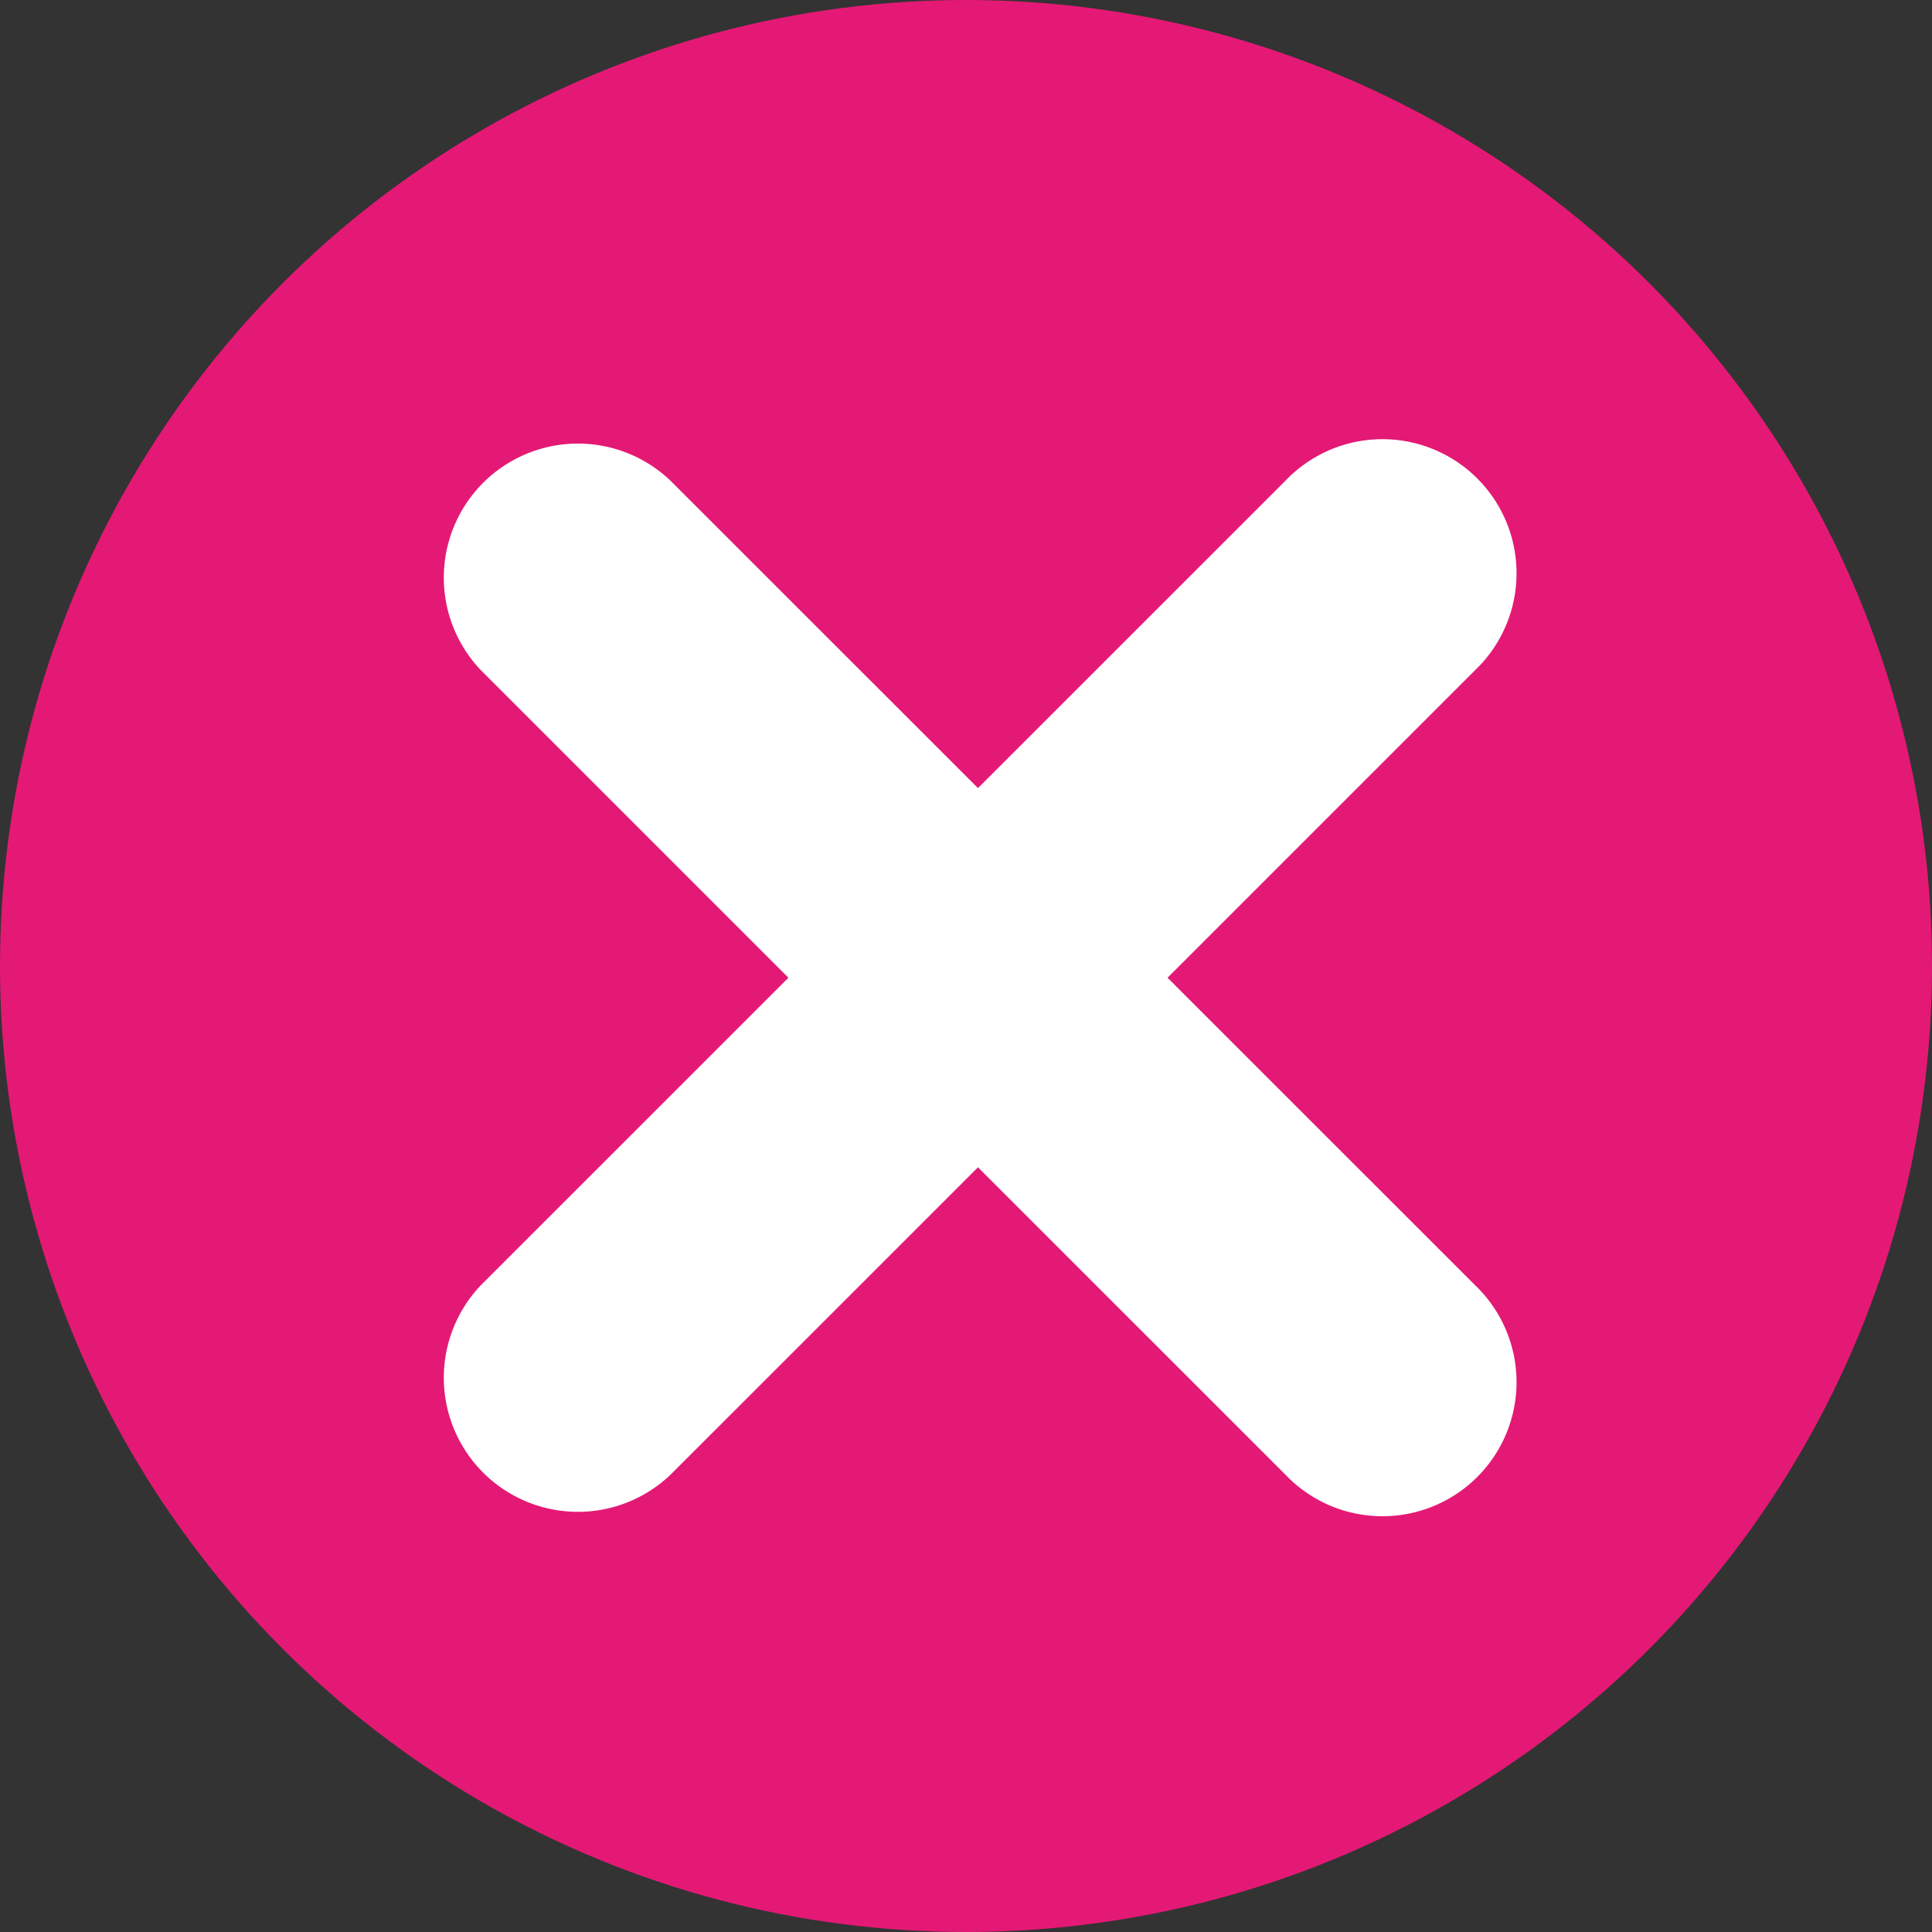
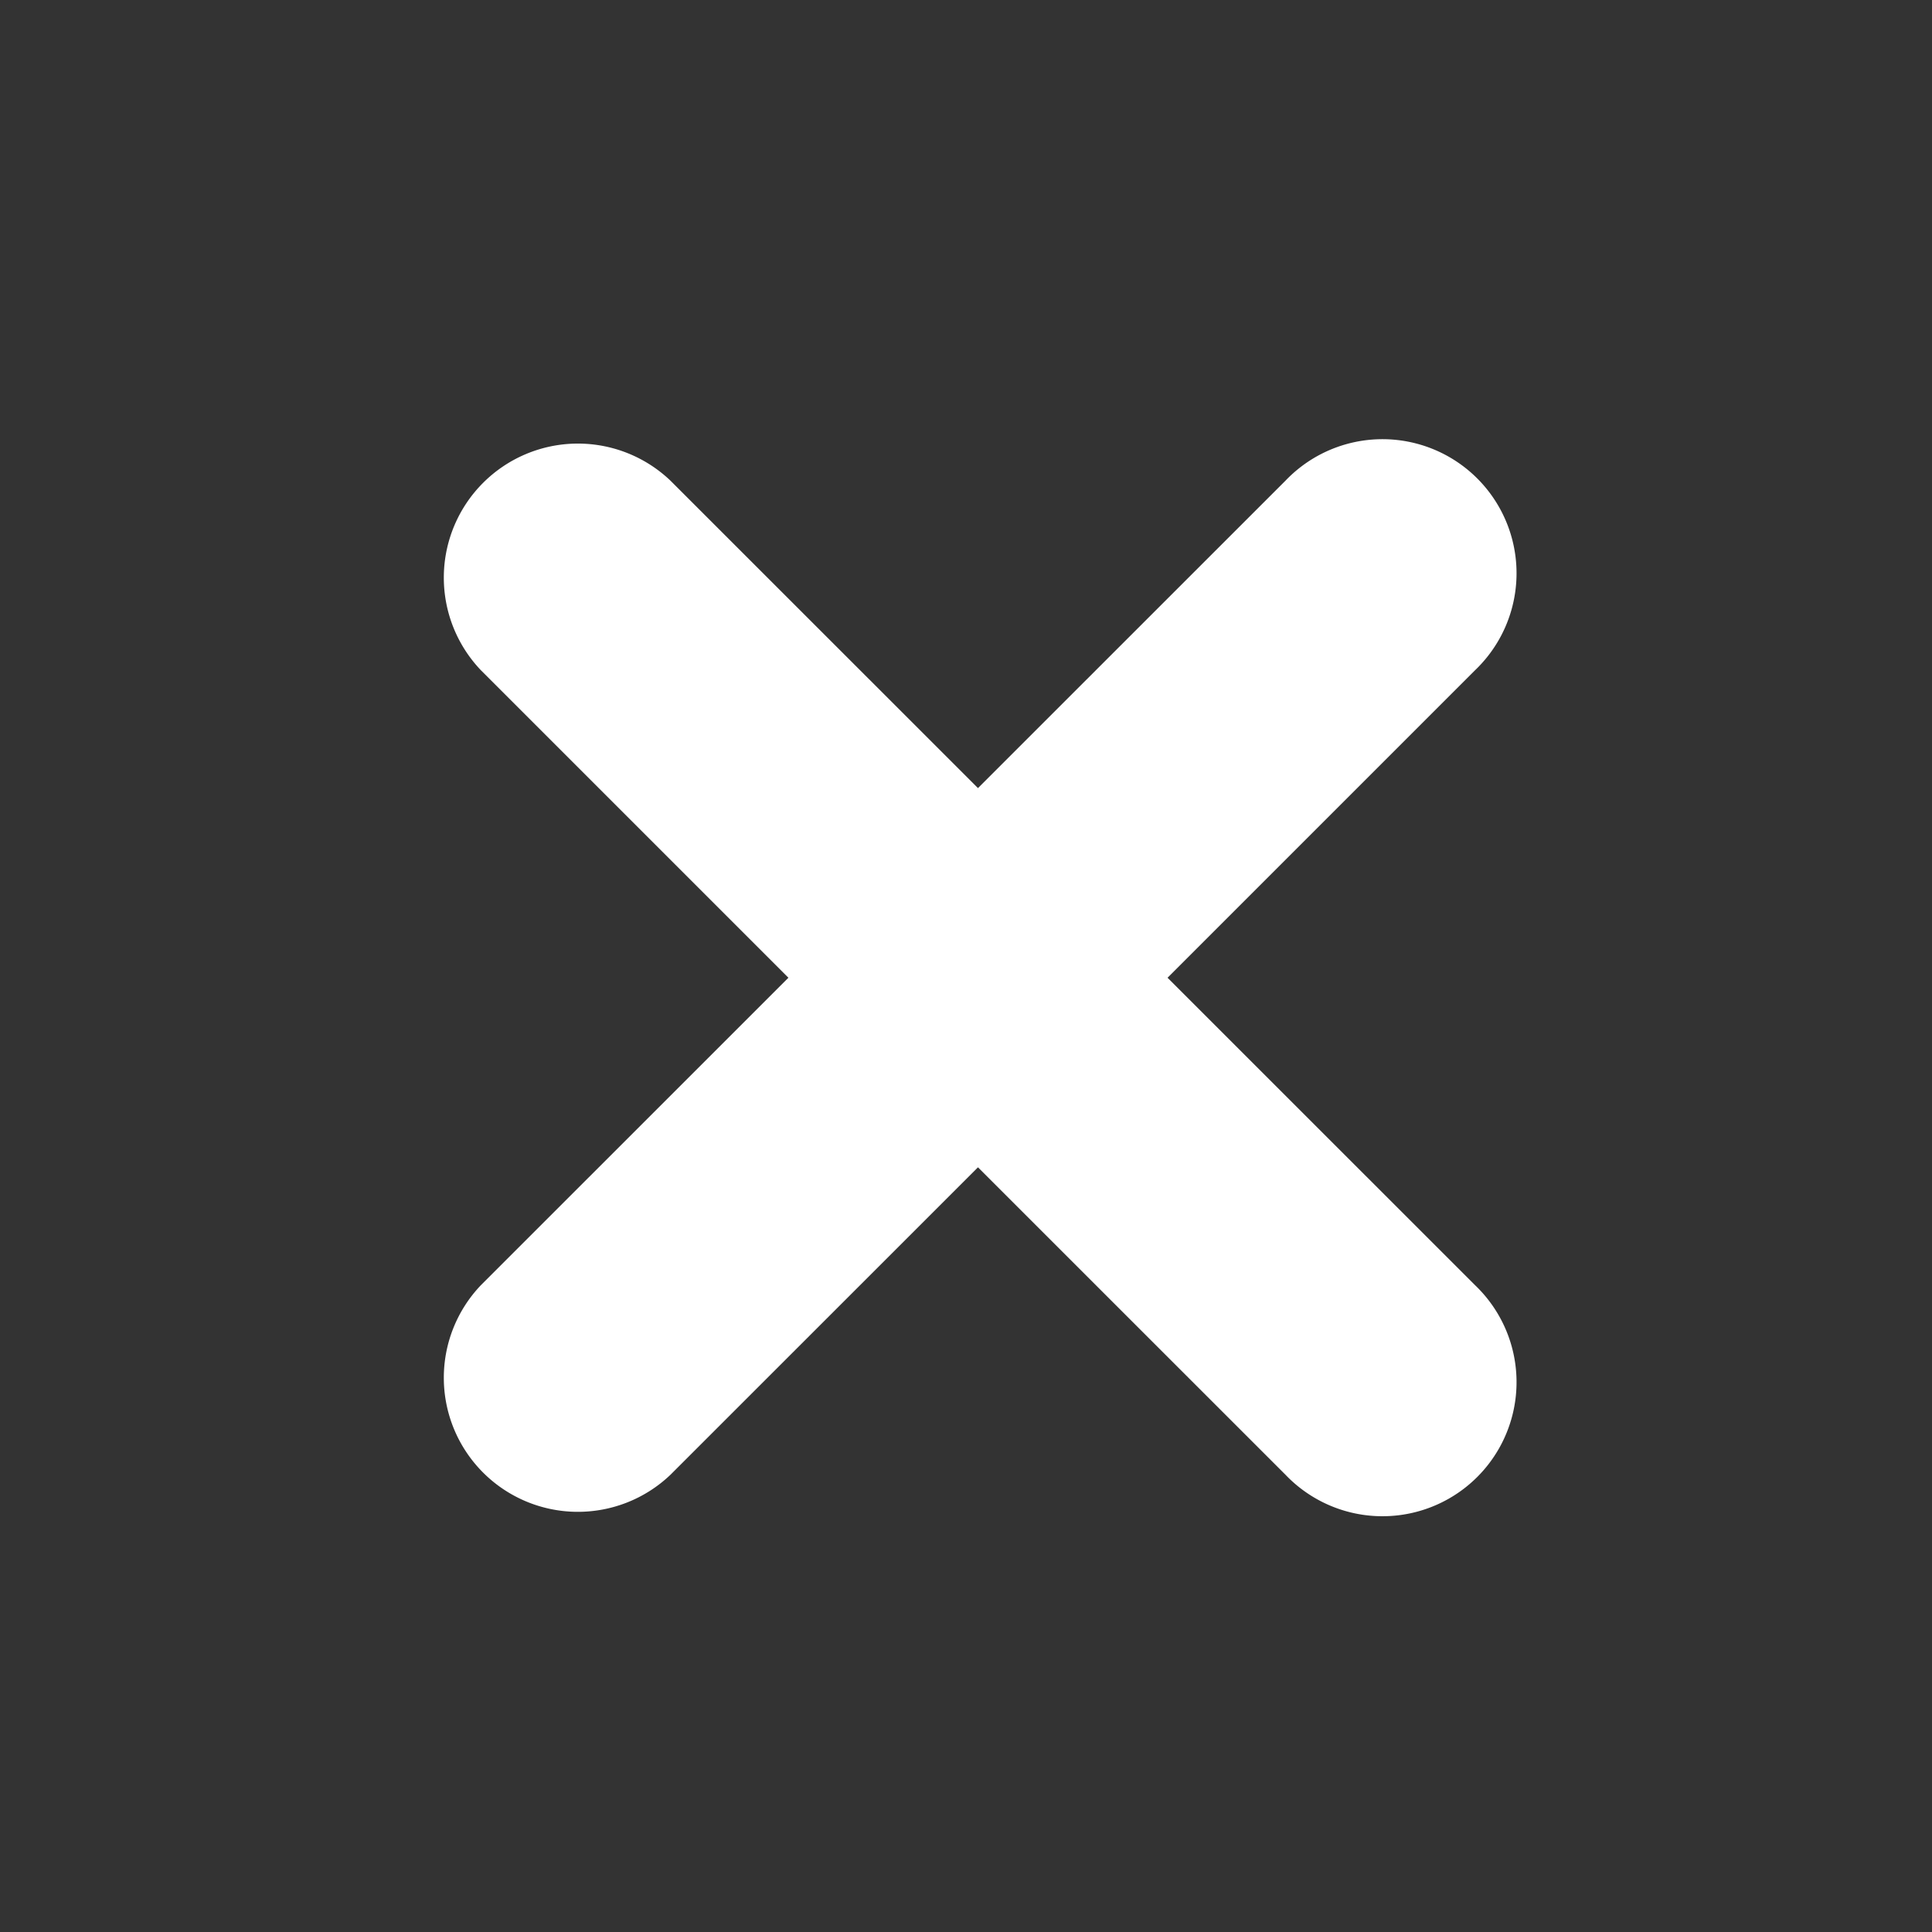
<svg xmlns="http://www.w3.org/2000/svg" id="crossIcon" width="25" height="25" viewBox="0 0 25 25">
  <rect x="0" y="0" width="25" height="25" fill="#333333" stroke="none" />
-   <circle id="Ellipse_11" data-name="Ellipse 11" cx="12.5" cy="12.5" r="12.5" fill="#E41975" />
-   <path id="times-square-Bold_1_" d="M560.373,1756.96l-3.979,3.979,3.979,3.978a1.735,1.735,0,1,1-2.453,2.453l-3.979-3.978-3.979,3.978a1.735,1.735,0,0,1-2.453-2.453l3.979-3.978-3.979-3.979a1.735,1.735,0,0,1,2.453-2.453l3.979,3.978,3.979-3.978a1.735,1.735,0,1,1,2.453,2.453Z" transform="translate(-541.286 -1748.287)" fill="#fff" />
+   <path id="times-square-Bold_1_" d="M560.373,1756.96l-3.979,3.979,3.979,3.978a1.735,1.735,0,1,1-2.453,2.453l-3.979-3.978-3.979,3.978a1.735,1.735,0,0,1-2.453-2.453l3.979-3.978-3.979-3.979a1.735,1.735,0,0,1,2.453-2.453l3.979,3.978,3.979-3.978a1.735,1.735,0,1,1,2.453,2.453" transform="translate(-541.286 -1748.287)" fill="#fff" />
</svg>